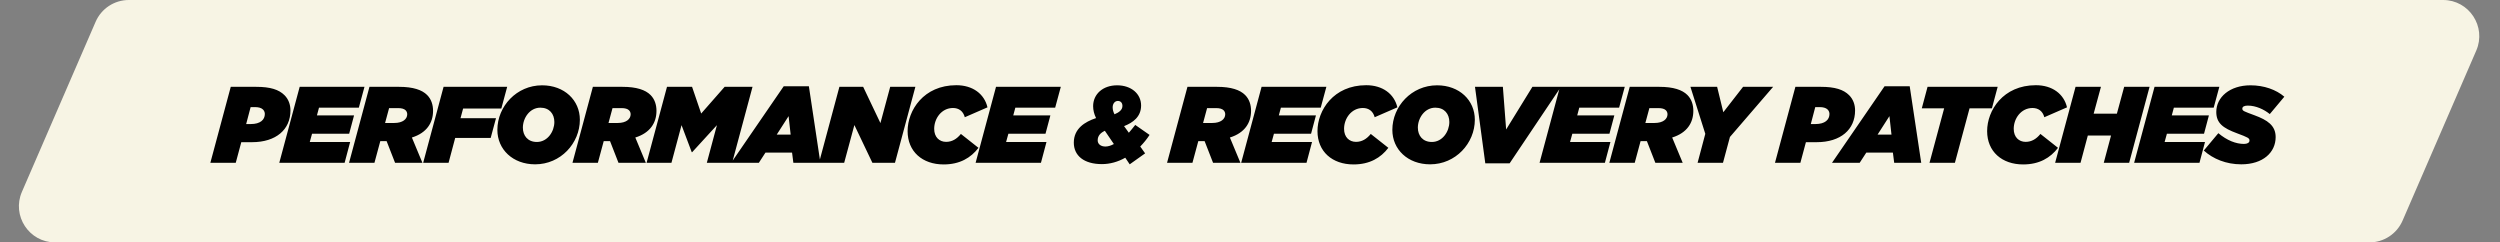
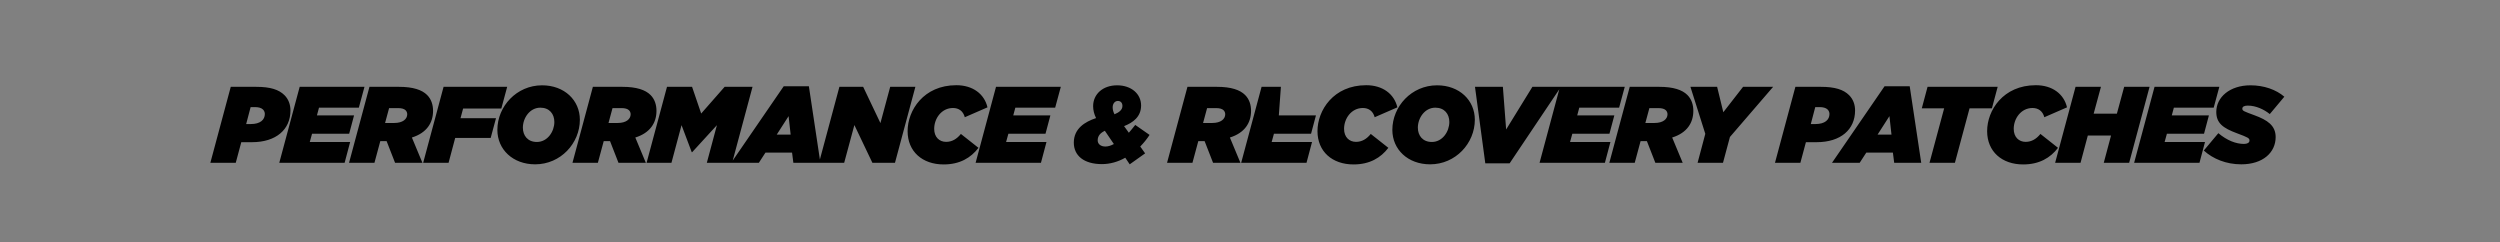
<svg xmlns="http://www.w3.org/2000/svg" width="691" height="67" viewBox="0 0 691 67" fill="none">
  <rect x="0" y="0" width="691" height="67" fill="#808080" stroke="none" />
-   <path d="M26.429 6.023C28.014 2.366 31.619 0 35.604 0H675.267C682.464 0 687.304 7.374 684.442 13.977L664.071 60.977C662.486 64.633 658.881 67 654.896 67H15.233C8.036 67 3.196 59.626 6.058 53.023L26.429 6.023Z" fill="#F7F4E4" />
-   <path d="M58.141 45L63.781 24H70.831C74.701 24 77.071 24.75 78.631 26.31C79.741 27.42 80.281 28.89 80.281 30.54C80.281 35.79 76.321 39.3 69.661 39.3H66.691L65.161 45H58.141ZM68.041 34.29H69.301C71.971 34.29 73.201 33.09 73.201 31.5C73.201 31.05 73.021 30.6 72.691 30.27C72.211 29.79 71.371 29.61 70.591 29.61H69.271L68.041 34.29ZM77.192 45L82.832 24H100.742L99.182 29.76H88.172L87.602 31.89H97.862L96.512 36.96H86.252L85.622 39.24H96.782L95.252 45H77.192ZM96.477 45L102.117 24H110.307C114.177 24 116.637 24.84 118.047 26.25C119.217 27.42 119.697 28.98 119.697 30.63C119.697 33.9 117.987 36.72 113.847 38.01L116.757 45H109.197L106.857 39H105.117L103.497 45H96.477ZM106.437 33.99H108.987C111.327 33.99 112.557 32.91 112.557 31.59C112.557 31.17 112.407 30.78 112.107 30.48C111.717 30.09 111.027 29.88 110.037 29.88H107.547L106.437 33.99ZM116.964 45L122.604 24H140.184L138.564 30H128.004L127.284 32.67H137.094L135.624 38.13H125.814L123.984 45H116.964ZM147.913 45.42C141.733 45.42 137.473 41.28 137.473 35.91C137.473 29.4 142.783 23.58 149.833 23.58C156.013 23.58 160.273 27.72 160.273 33.09C160.273 39.6 154.963 45.42 147.913 45.42ZM148.393 39.24C151.333 39.24 153.223 36.36 153.223 33.72C153.223 31.5 151.873 29.76 149.353 29.76C146.413 29.76 144.523 32.64 144.523 35.28C144.523 37.5 145.873 39.24 148.393 39.24ZM158.23 45L163.87 24H172.06C175.93 24 178.39 24.84 179.8 26.25C180.97 27.42 181.45 28.98 181.45 30.63C181.45 33.9 179.74 36.72 175.6 38.01L178.51 45H170.95L168.61 39H166.87L165.25 45H158.23ZM168.19 33.99H170.74C173.08 33.99 174.31 32.91 174.31 31.59C174.31 31.17 174.16 30.78 173.86 30.48C173.47 30.09 172.78 29.88 171.79 29.88H169.3L168.19 33.99ZM178.717 45L184.357 24H191.287L193.807 31.38L200.287 24H207.997L202.357 45H195.367L198.157 34.59L191.317 42.06H191.197L188.377 34.59L185.587 45H178.717ZM202.095 45L216.615 23.85H223.575L226.755 45H219.285L218.925 42.18H211.575L209.745 45H202.095ZM214.695 37.2H218.535L217.965 32.1L214.695 37.2ZM226.37 45L232.01 24H238.58L243.35 34.02L246.05 24H253.01L247.37 45H241.13L236.15 34.56L233.33 45H226.37ZM260.821 45.45C254.941 45.45 250.861 41.88 250.861 36.24C250.861 30.51 255.271 23.55 264.331 23.55C268.861 23.55 272.071 25.95 272.941 29.67L266.671 32.4C266.221 30.69 264.991 29.85 263.401 29.85C260.251 29.85 258.211 32.73 258.211 35.61C258.211 37.92 259.651 39.21 261.511 39.21C263.131 39.21 264.451 38.43 265.591 37.02L270.451 40.86C268.351 43.62 265.291 45.45 260.821 45.45ZM269.658 45L275.298 24H293.208L291.648 29.76H280.638L280.068 31.89H290.328L288.978 36.96H278.718L278.088 39.24H289.248L287.718 45H269.658ZM312.251 45.42L311.021 43.59C309.041 44.73 306.791 45.36 304.571 45.36C299.591 45.36 296.801 43.02 296.801 39.42C296.801 35.55 299.861 33.66 302.951 32.64C302.411 31.53 302.141 30.45 302.141 29.34C302.141 26.07 304.781 23.58 308.771 23.58C312.701 23.58 315.401 25.95 315.401 29.16C315.401 32.28 313.151 33.9 310.691 34.86L312.011 36.69C312.581 36.03 313.181 35.31 313.781 34.53L317.741 37.29C316.961 38.49 316.121 39.51 315.161 40.5L316.511 42.39L312.251 45.42ZM308.051 31.59C309.341 31.05 310.241 30.36 310.241 29.28C310.241 28.38 309.701 27.9 308.981 27.9C308.141 27.9 307.541 28.65 307.541 29.67C307.541 30.33 307.721 30.96 308.051 31.59ZM305.531 40.5C306.221 40.5 307.001 40.29 307.871 39.81L305.381 36.15C304.181 36.72 303.401 37.53 303.401 38.79C303.401 39.81 304.241 40.5 305.531 40.5ZM322.572 45L328.212 24H336.402C340.272 24 342.732 24.84 344.142 26.25C345.312 27.42 345.792 28.98 345.792 30.63C345.792 33.9 344.082 36.72 339.942 38.01L342.852 45H335.292L332.952 39H331.212L329.592 45H322.572ZM332.532 33.99H335.082C337.422 33.99 338.652 32.91 338.652 31.59C338.652 31.17 338.502 30.78 338.202 30.48C337.812 30.09 337.122 29.88 336.132 29.88H333.642L332.532 33.99ZM343.059 45L348.699 24H366.609L365.049 29.76H354.039L353.469 31.89H363.729L362.379 36.96H352.119L351.489 39.24H362.649L361.119 45H343.059ZM374.111 45.45C368.231 45.45 364.151 41.88 364.151 36.24C364.151 30.51 368.561 23.55 377.621 23.55C382.151 23.55 385.361 25.95 386.231 29.67L379.961 32.4C379.511 30.69 378.281 29.85 376.691 29.85C373.541 29.85 371.501 32.73 371.501 35.61C371.501 37.92 372.941 39.21 374.801 39.21C376.421 39.21 377.741 38.43 378.881 37.02L383.741 40.86C381.641 43.62 378.581 45.45 374.111 45.45ZM395.285 45.42C389.105 45.42 384.845 41.28 384.845 35.91C384.845 29.4 390.155 23.58 397.205 23.58C403.385 23.58 407.645 27.72 407.645 33.09C407.645 39.6 402.335 45.42 395.285 45.42ZM395.765 39.24C398.705 39.24 400.595 36.36 400.595 33.72C400.595 31.5 399.245 29.76 396.725 29.76C393.785 29.76 391.895 32.64 391.895 35.28C391.895 37.5 393.245 39.24 395.765 39.24ZM410.536 45.15L407.686 24H415.396L416.296 35.79L423.556 24H431.446L417.256 45.15H410.536ZM425.533 45L431.173 24H449.083L447.523 29.76H436.513L435.943 31.89H446.203L444.853 36.96H434.593L433.963 39.24H445.123L443.593 45H425.533ZM444.818 45L450.458 24H458.648C462.518 24 464.978 24.84 466.388 26.25C467.558 27.42 468.038 28.98 468.038 30.63C468.038 33.9 466.328 36.72 462.188 38.01L465.098 45H457.538L455.198 39H453.458L451.838 45H444.818ZM454.778 33.99H457.328C459.668 33.99 460.898 32.91 460.898 31.59C460.898 31.17 460.748 30.78 460.448 30.48C460.058 30.09 459.368 29.88 458.378 29.88H455.888L454.778 33.99ZM469.214 45L471.344 36.99L467.234 24H474.614L476.324 31.02L481.784 24H490.094L478.154 37.86L476.234 45H469.214ZM490.605 45L496.245 24H503.295C507.165 24 509.535 24.75 511.095 26.31C512.205 27.42 512.745 28.89 512.745 30.54C512.745 35.79 508.785 39.3 502.125 39.3H499.155L497.625 45H490.605ZM500.505 34.29H501.765C504.435 34.29 505.665 33.09 505.665 31.5C505.665 31.05 505.485 30.6 505.155 30.27C504.675 29.79 503.835 29.61 503.055 29.61H501.735L500.505 34.29ZM506.365 45L520.885 23.85H527.845L531.025 45H523.555L523.195 42.18H515.845L514.015 45H506.365ZM518.965 37.2H522.805L522.235 32.1L518.965 37.2ZM533.315 45L537.365 29.94H531.185L532.775 24H552.155L550.565 29.94H544.385L540.335 45H533.315ZM559.203 45.45C553.323 45.45 549.243 41.88 549.243 36.24C549.243 30.51 553.653 23.55 562.713 23.55C567.243 23.55 570.453 25.95 571.323 29.67L565.053 32.4C564.603 30.69 563.373 29.85 561.783 29.85C558.633 29.85 556.593 32.73 556.593 35.61C556.593 37.92 558.033 39.21 559.893 39.21C561.513 39.21 562.833 38.43 563.973 37.02L568.833 40.86C566.733 43.62 563.673 45.45 559.203 45.45ZM568.04 45L573.68 24H580.7L578.69 31.41H585.11L587.12 24H594.14L588.5 45H581.48L583.49 37.47H577.07L575.06 45H568.04ZM589.874 45L595.514 24H613.424L611.864 29.76H600.854L600.284 31.89H610.544L609.194 36.96H598.934L598.304 39.24H609.464L607.934 45H589.874ZM619.48 45.42C615.31 45.42 611.68 43.92 609.13 41.61L613.15 36.81C615.55 38.82 618.01 39.78 620.23 39.78C621.13 39.78 621.76 39.45 621.76 38.85C621.76 38.19 621.37 37.98 618.31 36.84C614.41 35.4 612.58 34.02 612.58 30.93C612.58 26.88 616.3 23.58 622.03 23.58C625.78 23.58 629.11 24.78 631.39 26.73L627.37 31.53C625.78 30.24 623.53 29.19 621.31 29.19C620.41 29.19 619.78 29.43 619.78 30.03C619.78 30.66 620.23 30.78 623.14 31.86C626.71 33.18 628.99 34.68 628.99 37.89C628.99 42.12 625.51 45.42 619.48 45.42Z" fill="black" />
+   <path d="M58.141 45L63.781 24H70.831C74.701 24 77.071 24.75 78.631 26.31C79.741 27.42 80.281 28.89 80.281 30.54C80.281 35.79 76.321 39.3 69.661 39.3H66.691L65.161 45H58.141ZM68.041 34.29H69.301C71.971 34.29 73.201 33.09 73.201 31.5C73.201 31.05 73.021 30.6 72.691 30.27C72.211 29.79 71.371 29.61 70.591 29.61H69.271L68.041 34.29ZM77.192 45L82.832 24H100.742L99.182 29.76H88.172L87.602 31.89H97.862L96.512 36.96H86.252L85.622 39.24H96.782L95.252 45H77.192ZM96.477 45L102.117 24H110.307C114.177 24 116.637 24.84 118.047 26.25C119.217 27.42 119.697 28.98 119.697 30.63C119.697 33.9 117.987 36.72 113.847 38.01L116.757 45H109.197L106.857 39H105.117L103.497 45H96.477ZM106.437 33.99H108.987C111.327 33.99 112.557 32.91 112.557 31.59C112.557 31.17 112.407 30.78 112.107 30.48C111.717 30.09 111.027 29.88 110.037 29.88H107.547L106.437 33.99ZM116.964 45L122.604 24H140.184L138.564 30H128.004L127.284 32.67H137.094L135.624 38.13H125.814L123.984 45H116.964ZM147.913 45.42C141.733 45.42 137.473 41.28 137.473 35.91C137.473 29.4 142.783 23.58 149.833 23.58C156.013 23.58 160.273 27.72 160.273 33.09C160.273 39.6 154.963 45.42 147.913 45.42ZM148.393 39.24C151.333 39.24 153.223 36.36 153.223 33.72C153.223 31.5 151.873 29.76 149.353 29.76C146.413 29.76 144.523 32.64 144.523 35.28C144.523 37.5 145.873 39.24 148.393 39.24ZM158.23 45L163.87 24H172.06C175.93 24 178.39 24.84 179.8 26.25C180.97 27.42 181.45 28.98 181.45 30.63C181.45 33.9 179.74 36.72 175.6 38.01L178.51 45H170.95L168.61 39H166.87L165.25 45H158.23ZM168.19 33.99H170.74C173.08 33.99 174.31 32.91 174.31 31.59C174.31 31.17 174.16 30.78 173.86 30.48C173.47 30.09 172.78 29.88 171.79 29.88H169.3L168.19 33.99ZM178.717 45L184.357 24H191.287L193.807 31.38L200.287 24H207.997L202.357 45H195.367L198.157 34.59L191.317 42.06H191.197L188.377 34.59L185.587 45H178.717ZM202.095 45L216.615 23.85H223.575L226.755 45H219.285L218.925 42.18H211.575L209.745 45H202.095ZM214.695 37.2H218.535L217.965 32.1L214.695 37.2ZM226.37 45L232.01 24H238.58L243.35 34.02L246.05 24H253.01L247.37 45H241.13L236.15 34.56L233.33 45H226.37ZM260.821 45.45C254.941 45.45 250.861 41.88 250.861 36.24C250.861 30.51 255.271 23.55 264.331 23.55C268.861 23.55 272.071 25.95 272.941 29.67L266.671 32.4C266.221 30.69 264.991 29.85 263.401 29.85C260.251 29.85 258.211 32.73 258.211 35.61C258.211 37.92 259.651 39.21 261.511 39.21C263.131 39.21 264.451 38.43 265.591 37.02L270.451 40.86C268.351 43.62 265.291 45.45 260.821 45.45ZM269.658 45L275.298 24H293.208L291.648 29.76H280.638L280.068 31.89H290.328L288.978 36.96H278.718L278.088 39.24H289.248L287.718 45H269.658ZM312.251 45.42L311.021 43.59C309.041 44.73 306.791 45.36 304.571 45.36C299.591 45.36 296.801 43.02 296.801 39.42C296.801 35.55 299.861 33.66 302.951 32.64C302.411 31.53 302.141 30.45 302.141 29.34C302.141 26.07 304.781 23.58 308.771 23.58C312.701 23.58 315.401 25.95 315.401 29.16C315.401 32.28 313.151 33.9 310.691 34.86L312.011 36.69C312.581 36.03 313.181 35.31 313.781 34.53L317.741 37.29C316.961 38.49 316.121 39.51 315.161 40.5L316.511 42.39L312.251 45.42ZM308.051 31.59C309.341 31.05 310.241 30.36 310.241 29.28C310.241 28.38 309.701 27.9 308.981 27.9C308.141 27.9 307.541 28.65 307.541 29.67C307.541 30.33 307.721 30.96 308.051 31.59ZM305.531 40.5C306.221 40.5 307.001 40.29 307.871 39.81L305.381 36.15C304.181 36.72 303.401 37.53 303.401 38.79C303.401 39.81 304.241 40.5 305.531 40.5ZM322.572 45L328.212 24H336.402C340.272 24 342.732 24.84 344.142 26.25C345.312 27.42 345.792 28.98 345.792 30.63C345.792 33.9 344.082 36.72 339.942 38.01L342.852 45H335.292L332.952 39H331.212L329.592 45H322.572ZM332.532 33.99H335.082C337.422 33.99 338.652 32.91 338.652 31.59C338.652 31.17 338.502 30.78 338.202 30.48C337.812 30.09 337.122 29.88 336.132 29.88H333.642L332.532 33.99ZM343.059 45L348.699 24H366.609H354.039L353.469 31.89H363.729L362.379 36.96H352.119L351.489 39.24H362.649L361.119 45H343.059ZM374.111 45.45C368.231 45.45 364.151 41.88 364.151 36.24C364.151 30.51 368.561 23.55 377.621 23.55C382.151 23.55 385.361 25.95 386.231 29.67L379.961 32.4C379.511 30.69 378.281 29.85 376.691 29.85C373.541 29.85 371.501 32.73 371.501 35.61C371.501 37.92 372.941 39.21 374.801 39.21C376.421 39.21 377.741 38.43 378.881 37.02L383.741 40.86C381.641 43.62 378.581 45.45 374.111 45.45ZM395.285 45.42C389.105 45.42 384.845 41.28 384.845 35.91C384.845 29.4 390.155 23.58 397.205 23.58C403.385 23.58 407.645 27.72 407.645 33.09C407.645 39.6 402.335 45.42 395.285 45.42ZM395.765 39.24C398.705 39.24 400.595 36.36 400.595 33.72C400.595 31.5 399.245 29.76 396.725 29.76C393.785 29.76 391.895 32.64 391.895 35.28C391.895 37.5 393.245 39.24 395.765 39.24ZM410.536 45.15L407.686 24H415.396L416.296 35.79L423.556 24H431.446L417.256 45.15H410.536ZM425.533 45L431.173 24H449.083L447.523 29.76H436.513L435.943 31.89H446.203L444.853 36.96H434.593L433.963 39.24H445.123L443.593 45H425.533ZM444.818 45L450.458 24H458.648C462.518 24 464.978 24.84 466.388 26.25C467.558 27.42 468.038 28.98 468.038 30.63C468.038 33.9 466.328 36.72 462.188 38.01L465.098 45H457.538L455.198 39H453.458L451.838 45H444.818ZM454.778 33.99H457.328C459.668 33.99 460.898 32.91 460.898 31.59C460.898 31.17 460.748 30.78 460.448 30.48C460.058 30.09 459.368 29.88 458.378 29.88H455.888L454.778 33.99ZM469.214 45L471.344 36.99L467.234 24H474.614L476.324 31.02L481.784 24H490.094L478.154 37.86L476.234 45H469.214ZM490.605 45L496.245 24H503.295C507.165 24 509.535 24.75 511.095 26.31C512.205 27.42 512.745 28.89 512.745 30.54C512.745 35.79 508.785 39.3 502.125 39.3H499.155L497.625 45H490.605ZM500.505 34.29H501.765C504.435 34.29 505.665 33.09 505.665 31.5C505.665 31.05 505.485 30.6 505.155 30.27C504.675 29.79 503.835 29.61 503.055 29.61H501.735L500.505 34.29ZM506.365 45L520.885 23.85H527.845L531.025 45H523.555L523.195 42.18H515.845L514.015 45H506.365ZM518.965 37.2H522.805L522.235 32.1L518.965 37.2ZM533.315 45L537.365 29.94H531.185L532.775 24H552.155L550.565 29.94H544.385L540.335 45H533.315ZM559.203 45.45C553.323 45.45 549.243 41.88 549.243 36.24C549.243 30.51 553.653 23.55 562.713 23.55C567.243 23.55 570.453 25.95 571.323 29.67L565.053 32.4C564.603 30.69 563.373 29.85 561.783 29.85C558.633 29.85 556.593 32.73 556.593 35.61C556.593 37.92 558.033 39.21 559.893 39.21C561.513 39.21 562.833 38.43 563.973 37.02L568.833 40.86C566.733 43.62 563.673 45.45 559.203 45.45ZM568.04 45L573.68 24H580.7L578.69 31.41H585.11L587.12 24H594.14L588.5 45H581.48L583.49 37.47H577.07L575.06 45H568.04ZM589.874 45L595.514 24H613.424L611.864 29.76H600.854L600.284 31.89H610.544L609.194 36.96H598.934L598.304 39.24H609.464L607.934 45H589.874ZM619.48 45.42C615.31 45.42 611.68 43.92 609.13 41.61L613.15 36.81C615.55 38.82 618.01 39.78 620.23 39.78C621.13 39.78 621.76 39.45 621.76 38.85C621.76 38.19 621.37 37.98 618.31 36.84C614.41 35.4 612.58 34.02 612.58 30.93C612.58 26.88 616.3 23.58 622.03 23.58C625.78 23.58 629.11 24.78 631.39 26.73L627.37 31.53C625.78 30.24 623.53 29.19 621.31 29.19C620.41 29.19 619.78 29.43 619.78 30.03C619.78 30.66 620.23 30.78 623.14 31.86C626.71 33.18 628.99 34.68 628.99 37.89C628.99 42.12 625.51 45.42 619.48 45.42Z" fill="black" />
</svg>